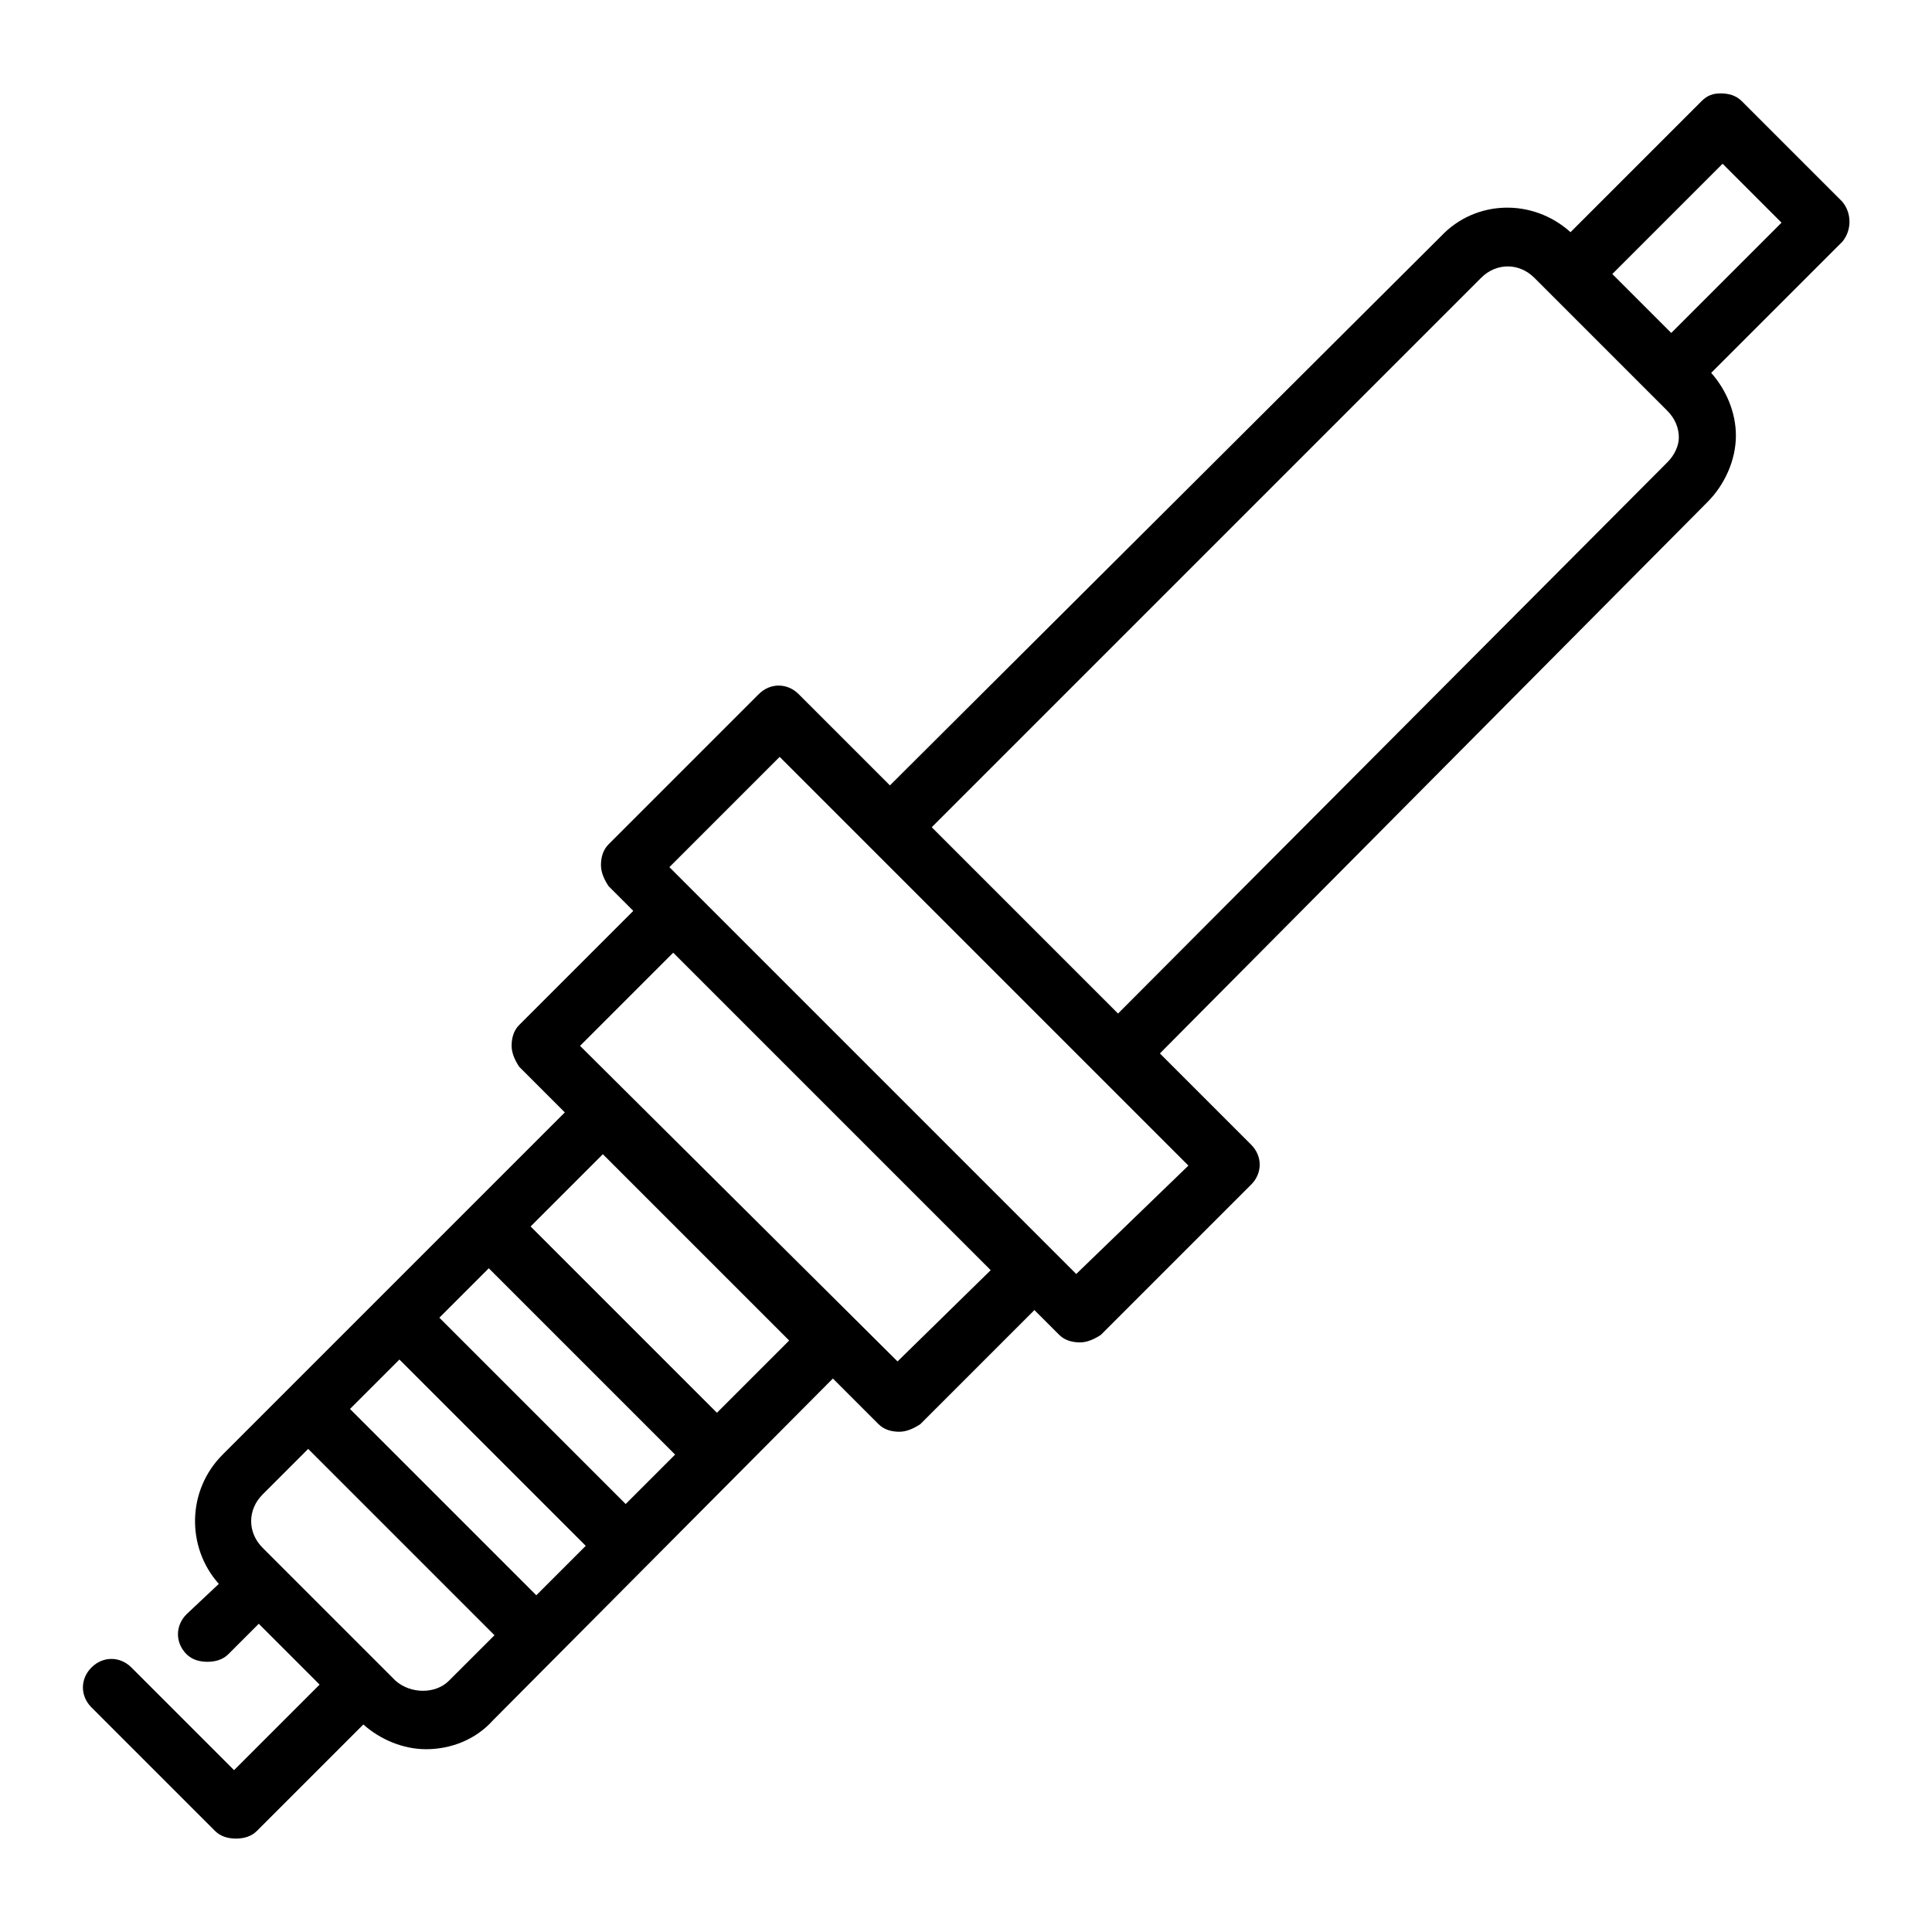
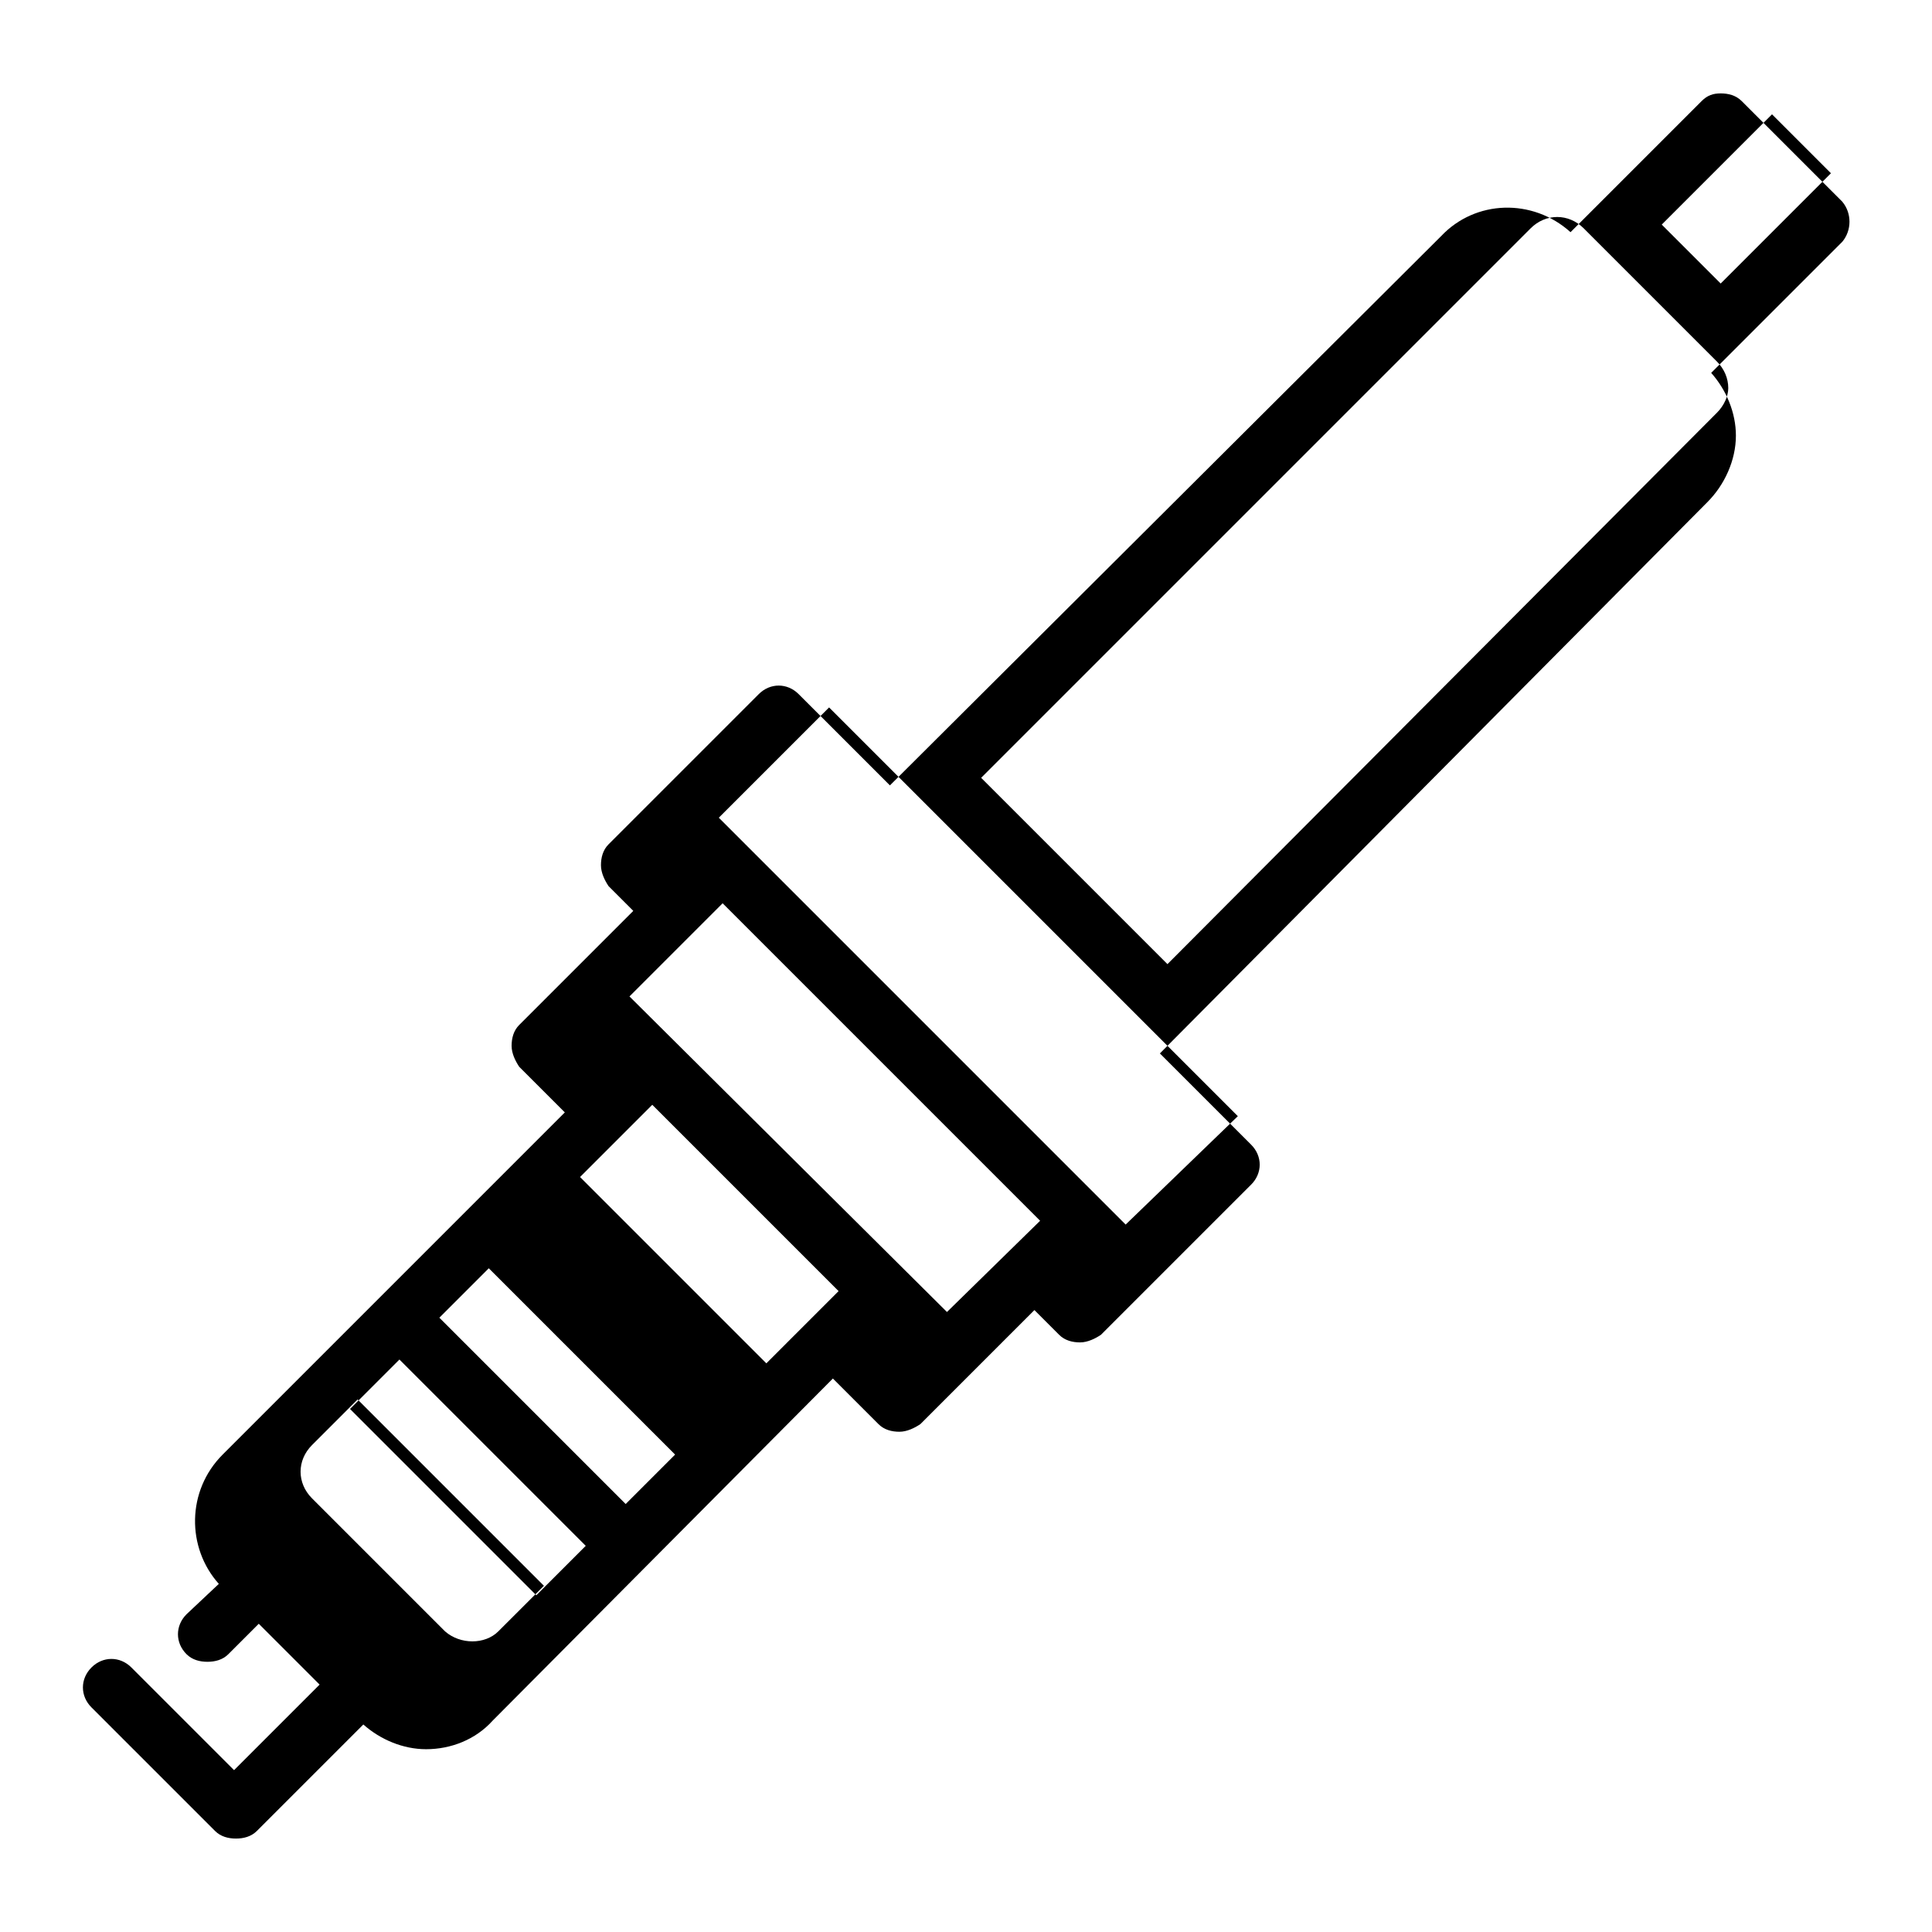
<svg xmlns="http://www.w3.org/2000/svg" fill="#000000" width="800px" height="800px" version="1.1" viewBox="144 144 512 512">
-   <path d="m632.25 197.47-26.703-26.703c-1.512-1.512-3.527-2.016-5.543-2.016-2.012 0-3.523 0.504-5.035 2.016l-34.762 34.762c-10.078-9.07-25.191-8.566-34.258 1.008l-146.11 145.6-24.184-24.184c-3.023-3.023-7.559-3.023-10.578 0l-39.801 39.801c-1.512 1.512-2.016 3.527-2.016 5.543s1.008 4.031 2.016 5.543l6.551 6.551-30.23 30.23c-1.512 1.512-2.016 3.527-2.016 5.543 0 2.016 1.008 4.031 2.016 5.543l12.09 12.09-90.688 90.688c-9.574 9.574-9.574 24.688-1.008 34.258l-8.562 8.055c-3.023 3.023-3.023 7.559 0 10.578 1.512 1.512 3.527 2.016 5.543 2.016s4.031-0.504 5.543-2.016l8.062-8.062 16.121 16.121-22.672 22.672-27.207-27.207c-3.023-3.023-7.559-3.023-10.578 0-3.023 3.023-3.023 7.559 0 10.578l32.746 32.746c1.512 1.512 3.527 2.016 5.543 2.016 2.016 0 4.031-0.504 5.543-2.016l28.215-28.215c4.535 4.031 10.578 6.551 16.625 6.551 6.551 0 13.098-2.519 17.633-7.559l90.176-90.676 12.09 12.09c1.512 1.512 3.527 2.016 5.543 2.016s4.031-1.008 5.543-2.016l30.23-30.23 6.551 6.551c1.512 1.512 3.527 2.016 5.543 2.016s4.031-1.008 5.543-2.016l39.801-39.801c3.023-3.023 3.023-7.559 0-10.578l-24.184-24.184 145.09-146.1c4.535-4.535 7.559-11.082 7.559-17.633 0-6.047-2.519-12.09-6.551-16.625l34.762-34.762c2.519-3.027 2.519-7.562 0-10.582zm-322.44 345.11-49.375-49.375 13.098-13.098 49.375 49.375zm-23.68 24.18-49.375-49.375 13.098-13.098 49.375 49.375zm-23.176 22.672c-3.527 3.527-10.078 3.527-14.105 0l-35.266-35.266c-4.031-4.031-4.031-10.078 0-14.105l12.09-12.09 49.375 49.375zm71.039-71.035-49.375-49.375 19.145-19.145 49.375 49.375zm47.863-13.605-84.137-83.629 24.688-24.688 84.137 84.137zm47.355-23.172-53.906-53.91-53.91-53.91 29.223-29.223 108.32 108.32zm156.68-215.13-145.6 146.11-49.375-49.375 145.6-145.6c4.031-4.031 10.078-4.031 14.105 0l35.266 35.266c2.016 2.016 3.023 4.535 3.023 7.055 0 2.016-1.008 4.535-3.023 6.551zm1.008-34.258-15.617-15.617 29.223-29.223 15.617 15.617z" />
+   <path d="m632.25 197.47-26.703-26.703c-1.512-1.512-3.527-2.016-5.543-2.016-2.012 0-3.523 0.504-5.035 2.016l-34.762 34.762c-10.078-9.07-25.191-8.566-34.258 1.008l-146.11 145.6-24.184-24.184c-3.023-3.023-7.559-3.023-10.578 0l-39.801 39.801c-1.512 1.512-2.016 3.527-2.016 5.543s1.008 4.031 2.016 5.543l6.551 6.551-30.23 30.23c-1.512 1.512-2.016 3.527-2.016 5.543 0 2.016 1.008 4.031 2.016 5.543l12.09 12.09-90.688 90.688c-9.574 9.574-9.574 24.688-1.008 34.258l-8.562 8.055c-3.023 3.023-3.023 7.559 0 10.578 1.512 1.512 3.527 2.016 5.543 2.016s4.031-0.504 5.543-2.016l8.062-8.062 16.121 16.121-22.672 22.672-27.207-27.207c-3.023-3.023-7.559-3.023-10.578 0-3.023 3.023-3.023 7.559 0 10.578l32.746 32.746c1.512 1.512 3.527 2.016 5.543 2.016 2.016 0 4.031-0.504 5.543-2.016l28.215-28.215c4.535 4.031 10.578 6.551 16.625 6.551 6.551 0 13.098-2.519 17.633-7.559l90.176-90.676 12.09 12.09c1.512 1.512 3.527 2.016 5.543 2.016s4.031-1.008 5.543-2.016l30.23-30.23 6.551 6.551c1.512 1.512 3.527 2.016 5.543 2.016s4.031-1.008 5.543-2.016l39.801-39.801c3.023-3.023 3.023-7.559 0-10.578l-24.184-24.184 145.09-146.1c4.535-4.535 7.559-11.082 7.559-17.633 0-6.047-2.519-12.09-6.551-16.625l34.762-34.762c2.519-3.027 2.519-7.562 0-10.582zm-322.44 345.11-49.375-49.375 13.098-13.098 49.375 49.375zm-23.68 24.18-49.375-49.375 13.098-13.098 49.375 49.375m-23.176 22.672c-3.527 3.527-10.078 3.527-14.105 0l-35.266-35.266c-4.031-4.031-4.031-10.078 0-14.105l12.09-12.09 49.375 49.375zm71.039-71.035-49.375-49.375 19.145-19.145 49.375 49.375zm47.863-13.605-84.137-83.629 24.688-24.688 84.137 84.137zm47.355-23.172-53.906-53.91-53.91-53.91 29.223-29.223 108.32 108.32zm156.68-215.13-145.6 146.11-49.375-49.375 145.6-145.6c4.031-4.031 10.078-4.031 14.105 0l35.266 35.266c2.016 2.016 3.023 4.535 3.023 7.055 0 2.016-1.008 4.535-3.023 6.551zm1.008-34.258-15.617-15.617 29.223-29.223 15.617 15.617z" />
</svg>